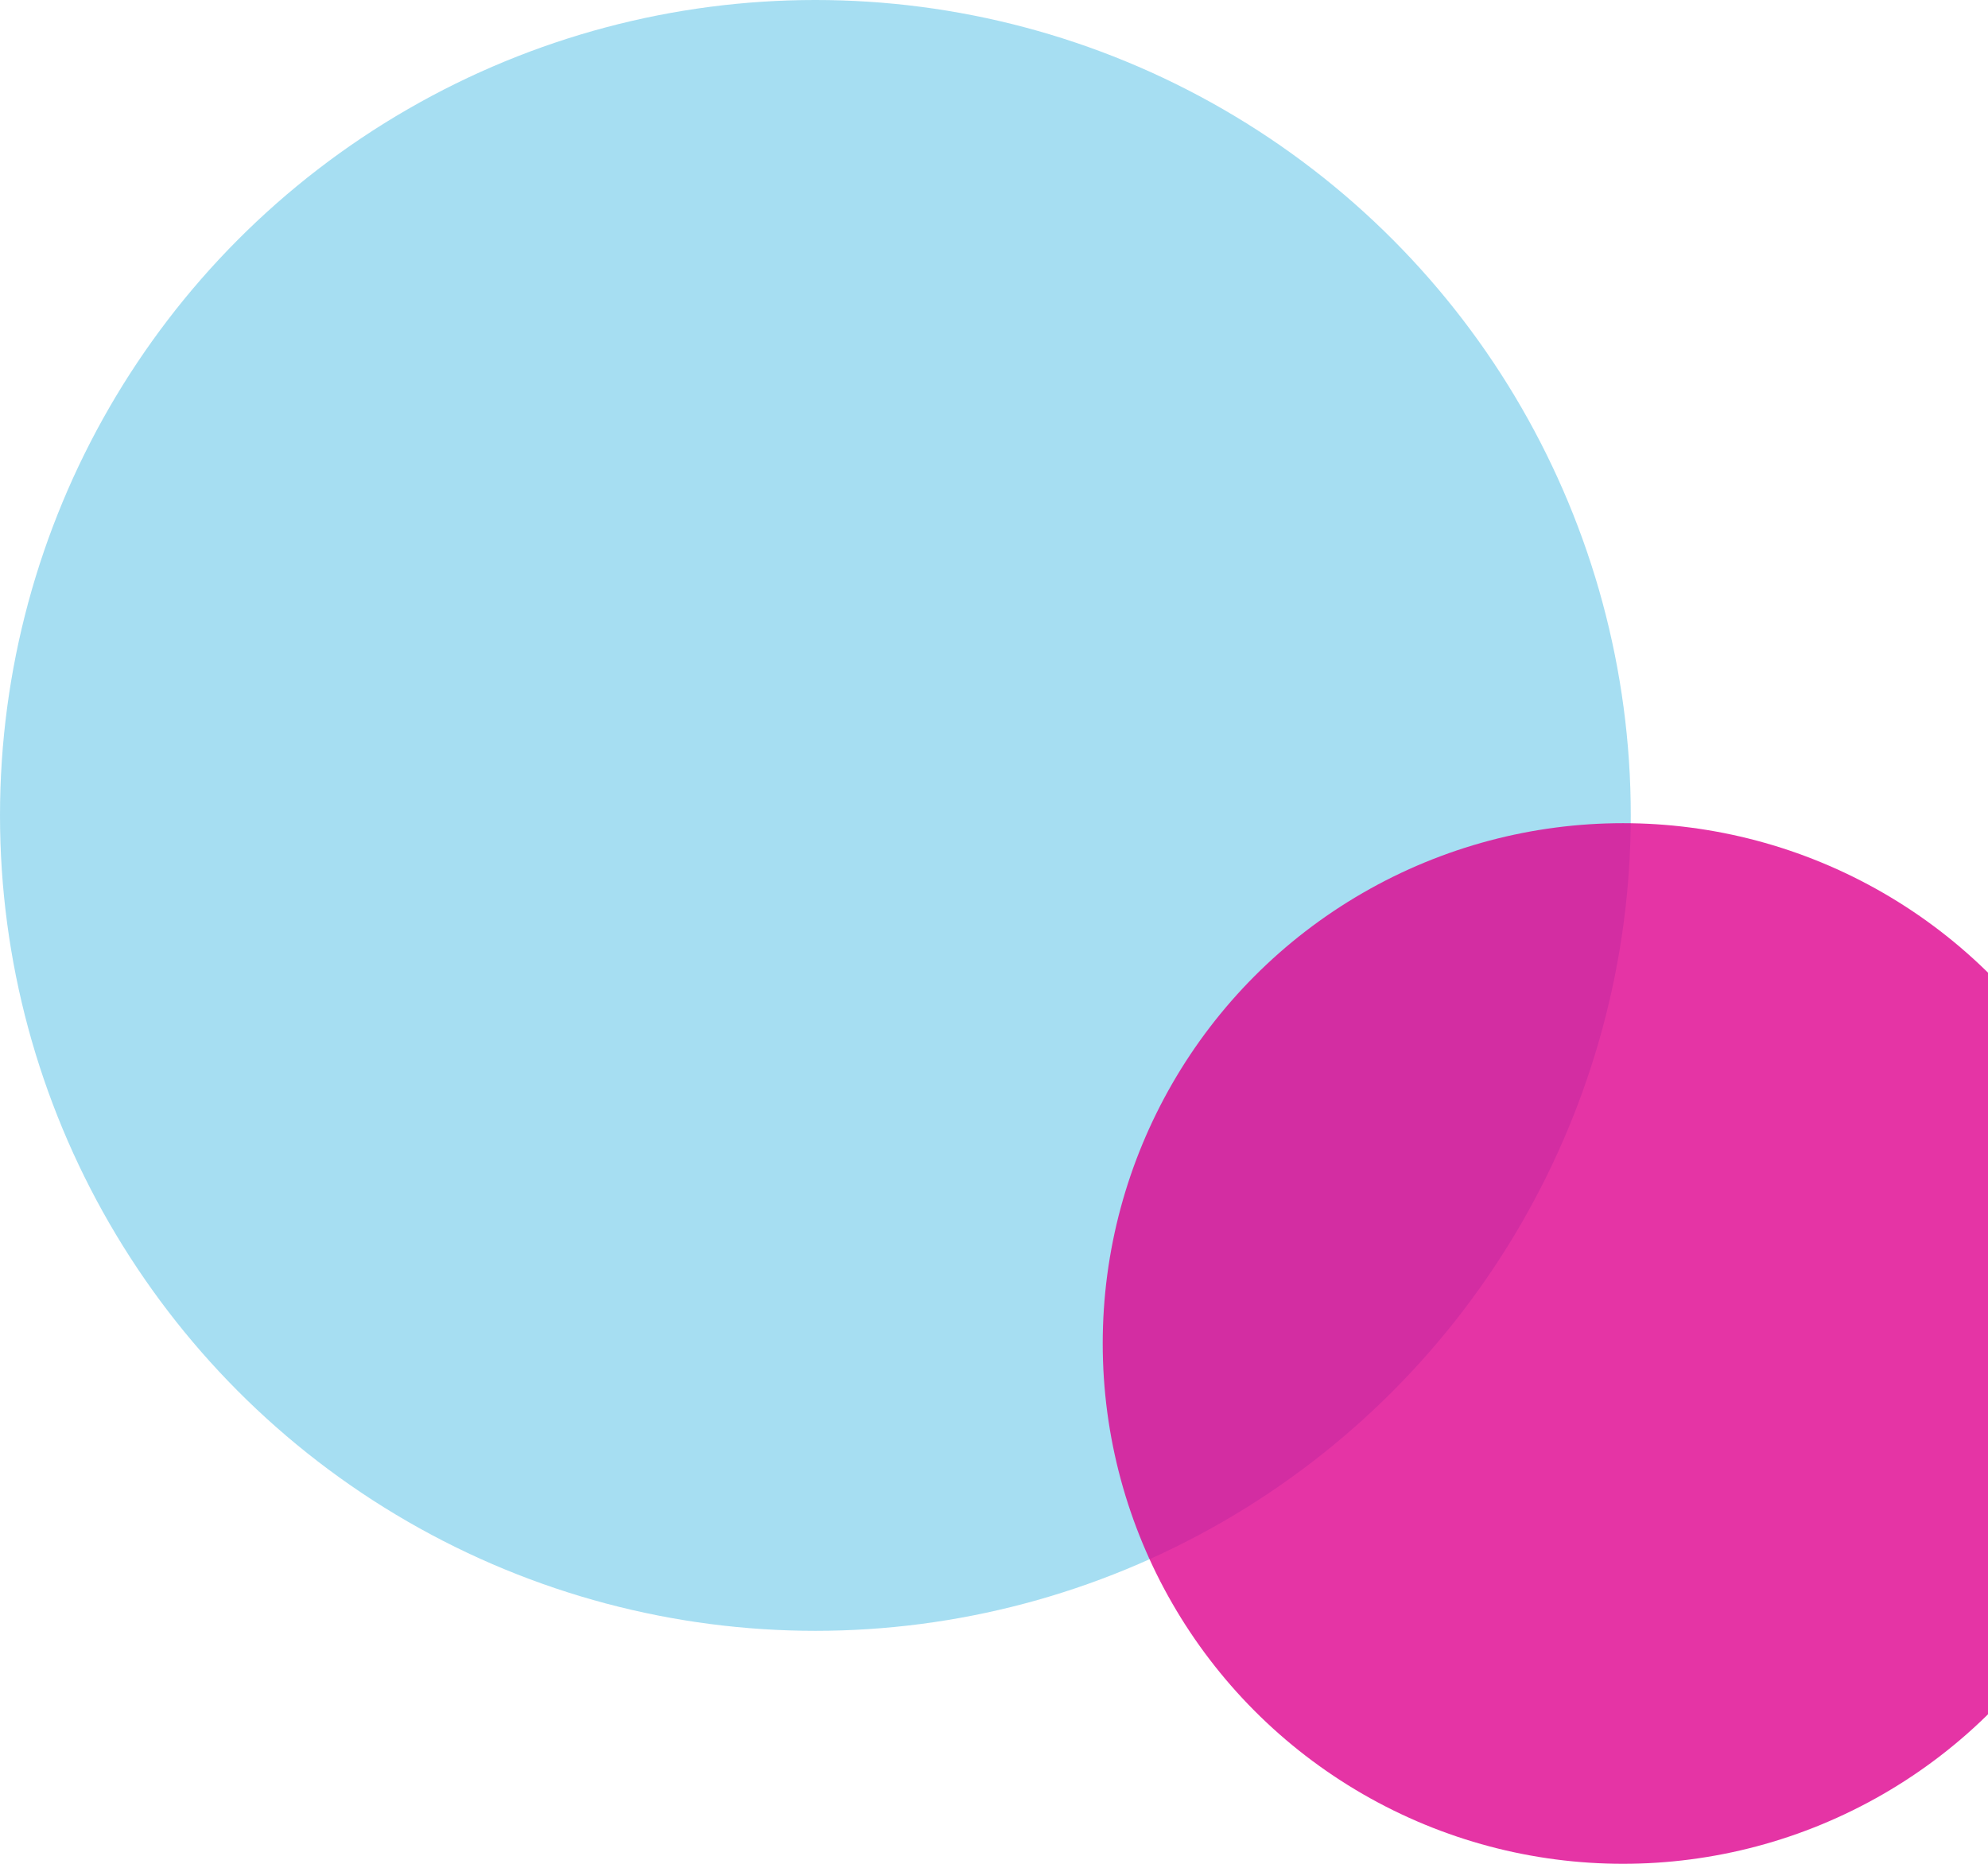
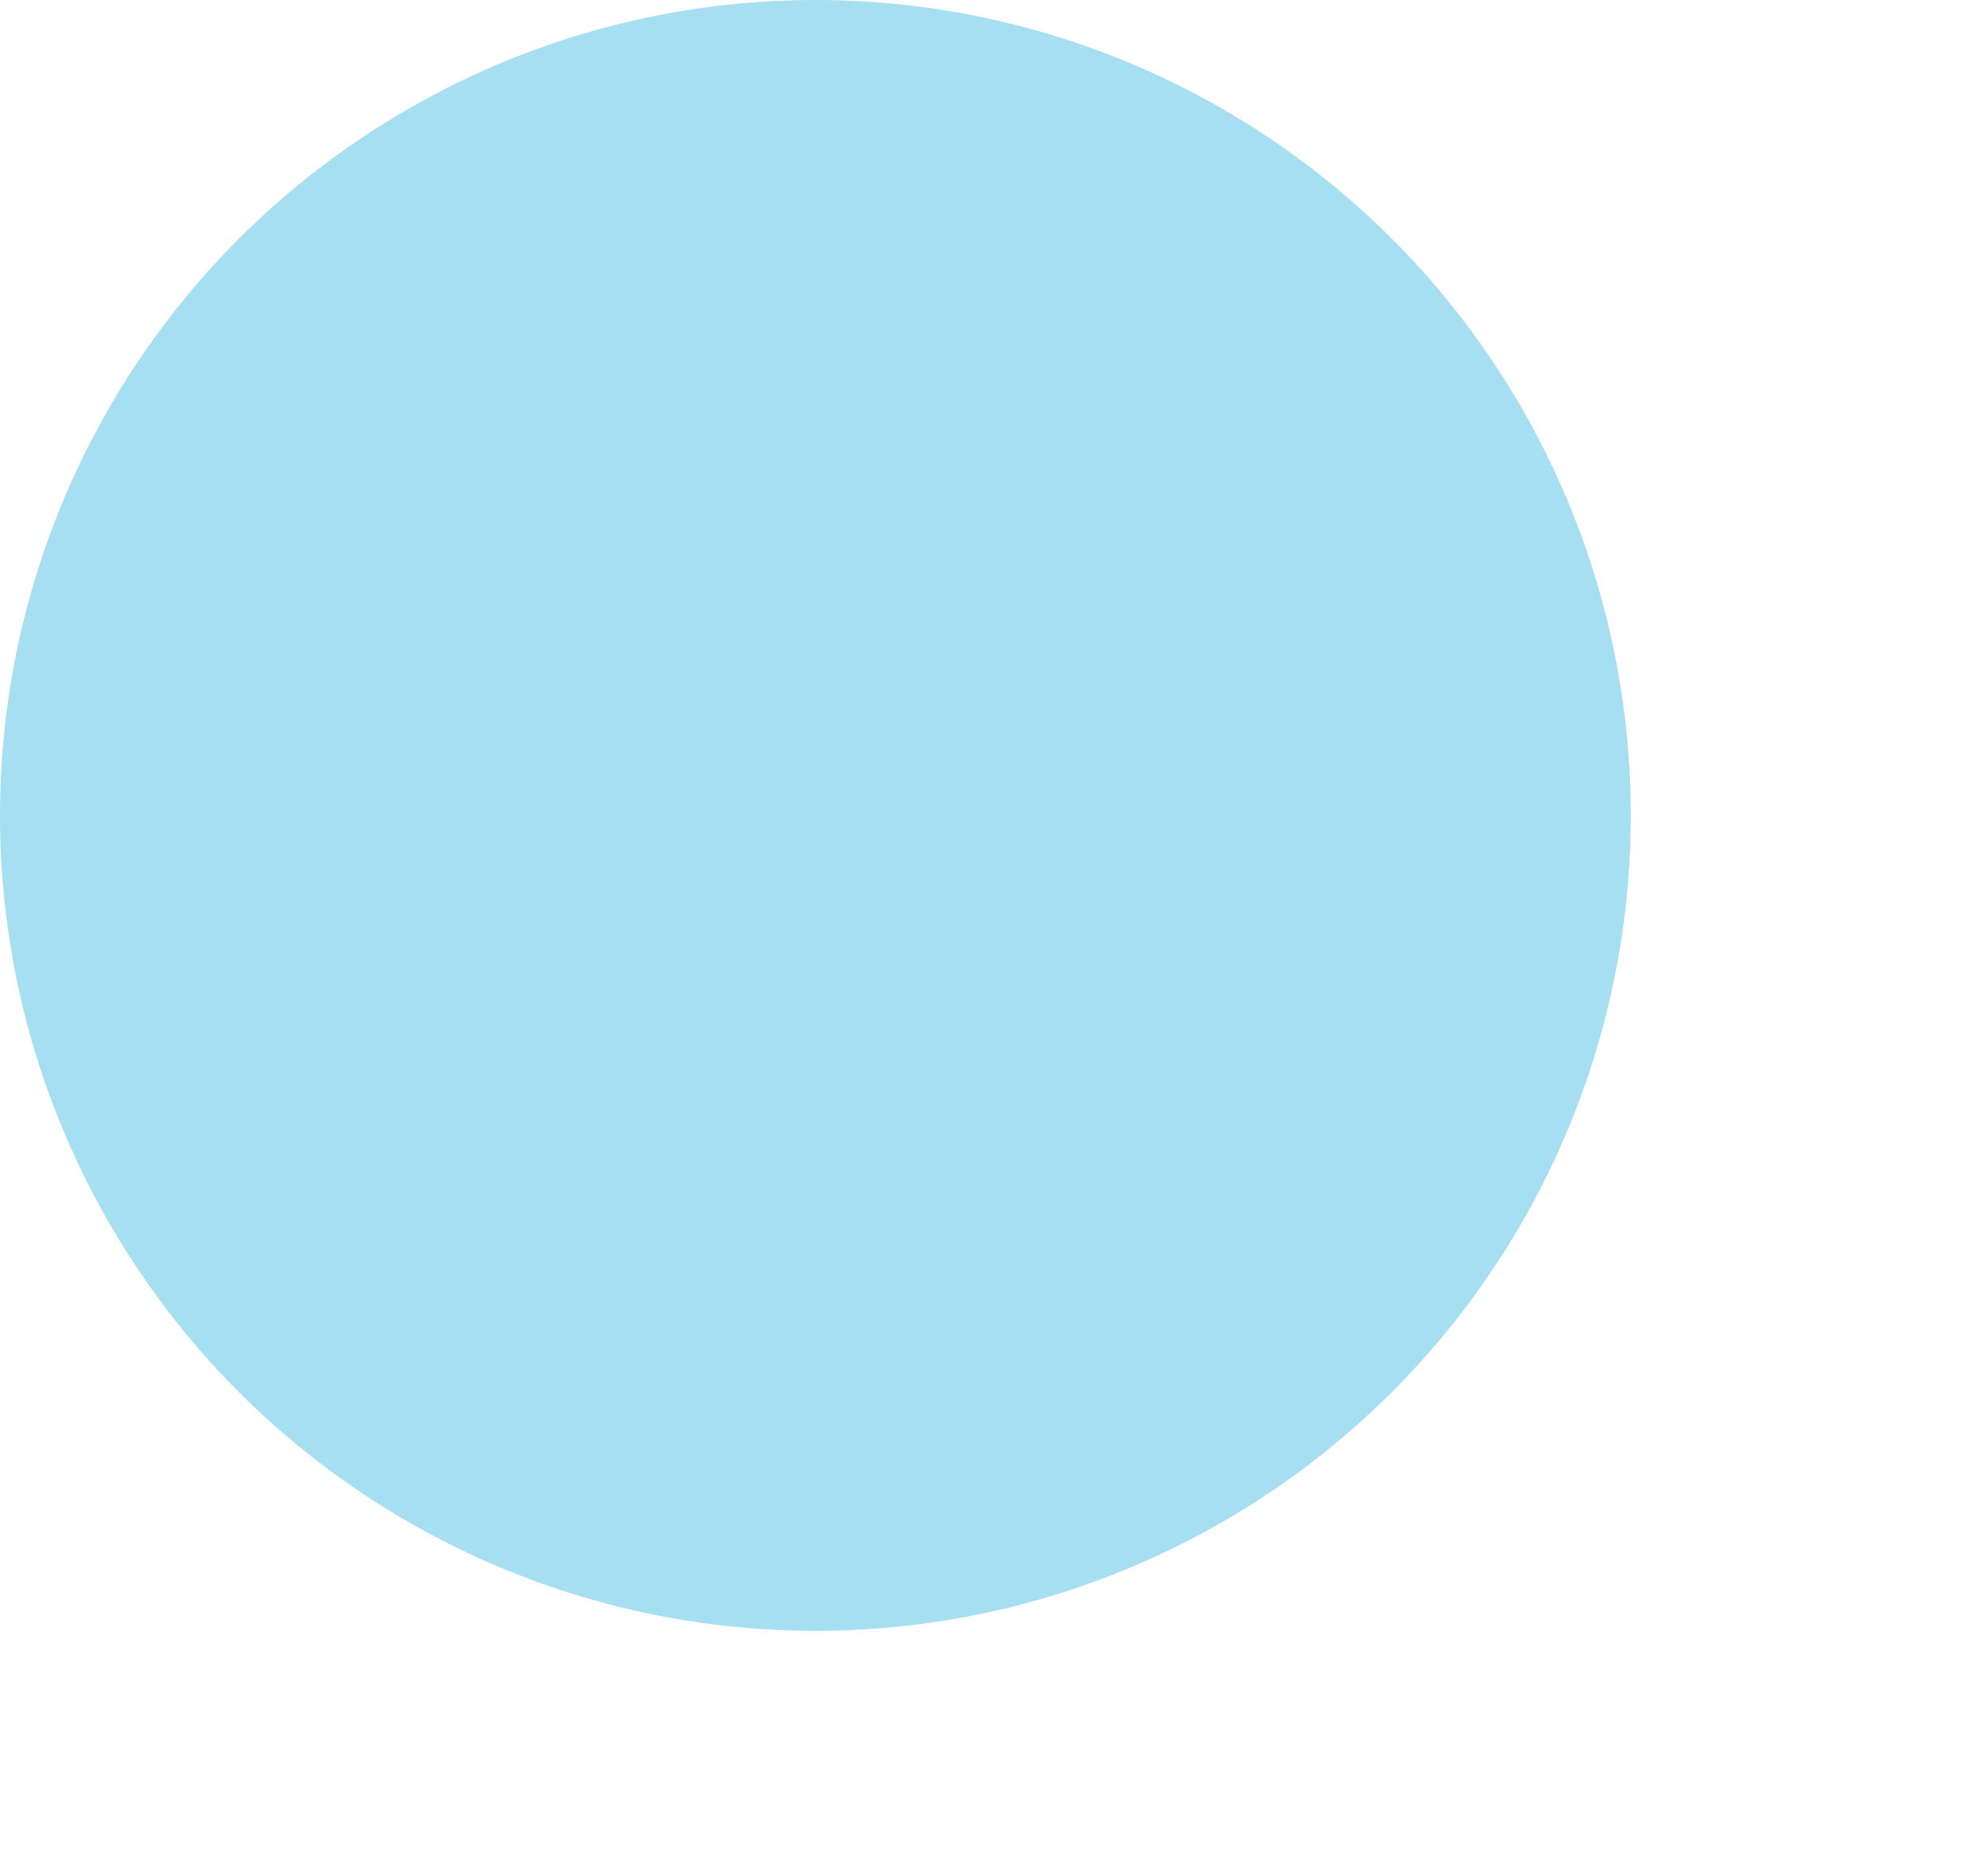
<svg xmlns="http://www.w3.org/2000/svg" width="128" height="120" viewBox="0 0 128 120" fill="none">
  <circle opacity="0.8" cx="52.5" cy="52.5" r="52.5" fill="#90D5EF" />
-   <circle opacity="0.8" cx="104.5" cy="86.5" r="33.5" fill="#DE028E" />
</svg>